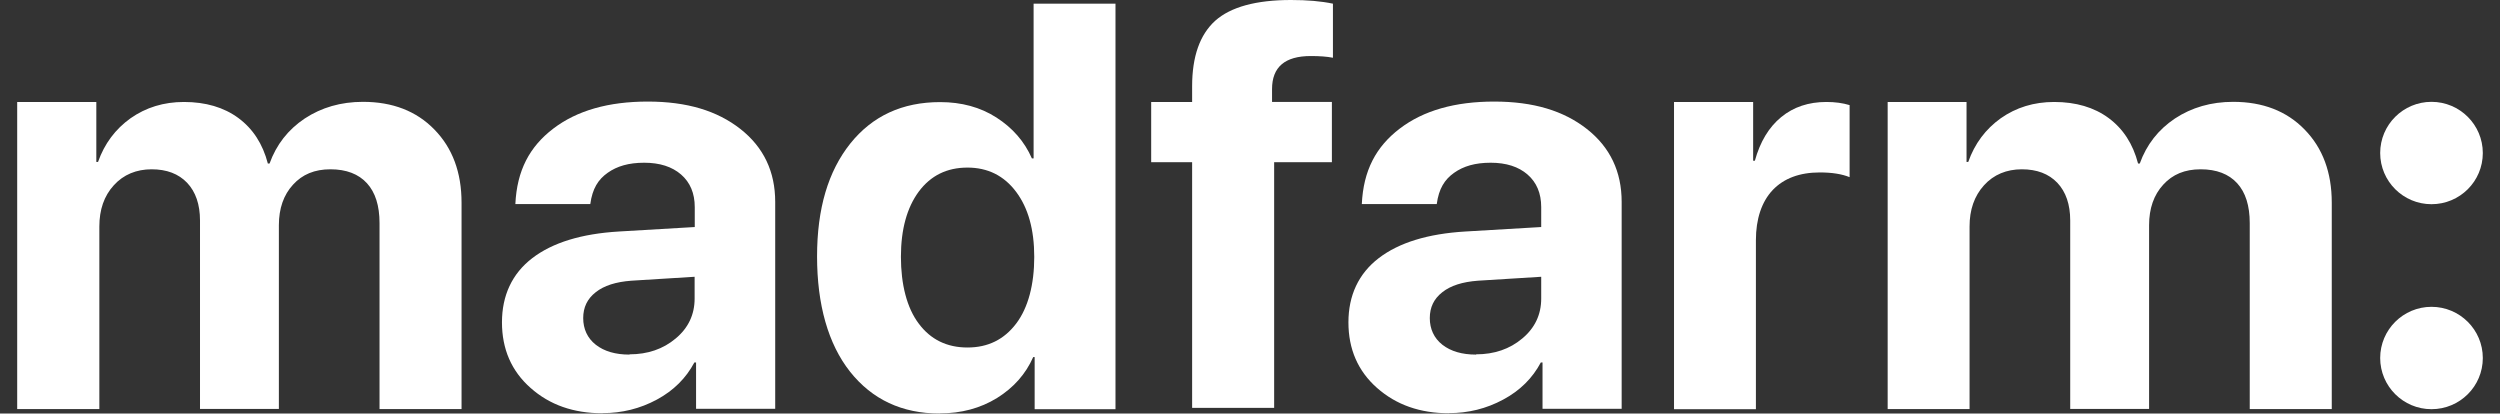
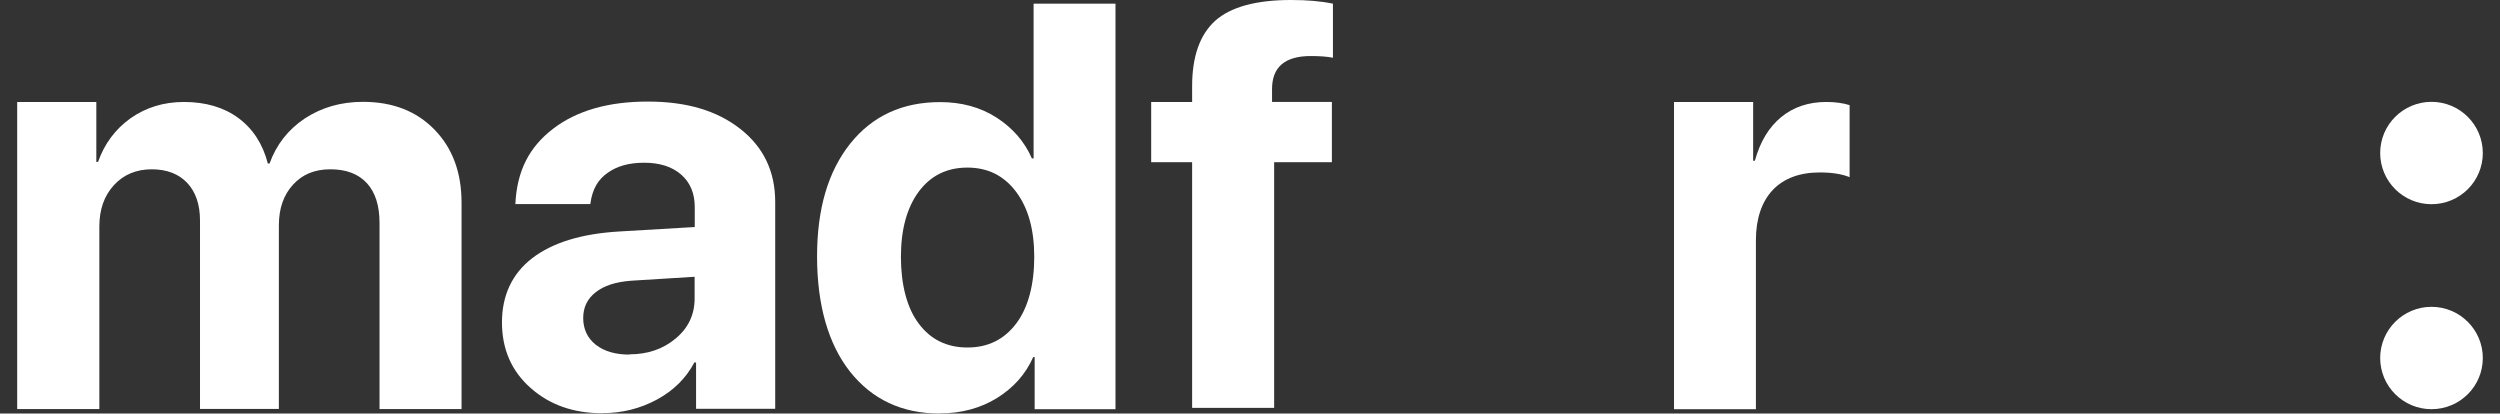
<svg xmlns="http://www.w3.org/2000/svg" id="uuid-9e8a82b5-1af9-4c85-8cb5-5f781925da7e" data-name="Livello 2" viewBox="0 0 190.5 31.51">
  <rect x="0" y="0" width="190.5" height="31.51" fill="#333333" stroke="none" />
  <defs>
    <style>
      .uuid-53dcab86-de0a-4957-8e8e-c1bd87213bca {
        fill: none;
      }

      .uuid-79f548b8-4964-4616-8e57-176975da23e4 {
        clip-path: url(#uuid-0d0c1987-0907-485f-bfe0-649645d8a3f3);
      }

      .uuid-4b286624-bff4-4a2a-9aa0-1a6f14a223e9 {
        fill: #fff;
      }
    </style>
    <clipPath id="uuid-0d0c1987-0907-485f-bfe0-649645d8a3f3">
      <rect class="uuid-53dcab86-de0a-4957-8e8e-c1bd87213bca" width="190.5" height="31.5" />
    </clipPath>
  </defs>
  <g id="uuid-ca7d59ad-bd99-4dcc-9b80-fa4d79ed1fa2" data-name="Livello 1">
    <g class="uuid-79f548b8-4964-4616-8e57-176975da23e4">
      <path class="uuid-4b286624-bff4-4a2a-9aa0-1a6f14a223e9" d="M189.19,27.28c0,2.16-1.75,3.9-3.91,3.9s-3.91-1.75-3.91-3.9,1.75-3.9,3.91-3.9,3.91,1.75,3.91,3.9" />
      <path class="uuid-4b286624-bff4-4a2a-9aa0-1a6f14a223e9" d="M189.19,11.66c0,2.16-1.75,3.9-3.91,3.9s-3.91-1.75-3.91-3.9,1.75-3.9,3.91-3.9,3.91,1.75,3.91,3.9" />
      <path class="uuid-4b286624-bff4-4a2a-9aa0-1a6f14a223e9" d="M1.31,7.77h6.03v4.57h.13c.49-1.39,1.32-2.5,2.48-3.33,1.17-.82,2.52-1.24,4.07-1.24,1.65,0,3.04.41,4.14,1.22,1.11.82,1.86,1.97,2.25,3.47h.13c.52-1.44,1.41-2.58,2.68-3.43,1.28-.84,2.75-1.27,4.44-1.27,2.25,0,4.07.7,5.44,2.11,1.38,1.41,2.07,3.27,2.07,5.57v15.73h-6.25v-14.17c0-1.33-.32-2.34-.96-3.04-.64-.7-1.57-1.06-2.78-1.06s-2.14.39-2.85,1.17c-.72.78-1.08,1.82-1.08,3.09v14h-6.01v-14.36c0-1.22-.33-2.18-.98-2.87-.66-.69-1.56-1.03-2.71-1.03s-2.14.4-2.88,1.22c-.74.81-1.1,1.86-1.1,3.14v13.91H1.31V7.77Z" />
      <path class="uuid-4b286624-bff4-4a2a-9aa0-1a6f14a223e9" d="M45.91,31.49c-2.21,0-4.03-.64-5.48-1.93-1.46-1.29-2.18-2.96-2.18-5s.77-3.71,2.31-4.89c1.54-1.18,3.74-1.86,6.61-2.03l5.77-.34v-1.52c0-1.05-.35-1.88-1.04-2.48-.69-.6-1.63-.9-2.81-.9s-2.07.26-2.79.77c-.72.51-1.16,1.2-1.32,2.38h-5.71c.12-2.56,1.08-4.37,2.89-5.75,1.81-1.38,4.21-2.06,7.2-2.06s5.29.7,7.06,2.09,2.65,3.25,2.65,5.55v15.77h-6.03v-3.53h-.13c-.63,1.19-1.58,2.14-2.86,2.83-1.28.69-2.66,1.03-4.13,1.03h-.01ZM47.97,27c1.38,0,2.56-.4,3.52-1.21.96-.8,1.44-1.82,1.44-3.04v-1.66l-4.83.3c-1.17.09-2.07.37-2.71.88-.64.5-.95,1.15-.95,1.97s.32,1.53.96,2.03c.64.5,1.5.75,2.56.75h0Z" />
      <path class="uuid-4b286624-bff4-4a2a-9aa0-1a6f14a223e9" d="M71.6,31.51c-2.87,0-5.14-1.07-6.82-3.18-1.68-2.12-2.52-5.13-2.52-8.79s.85-6.49,2.53-8.6c1.69-2.11,3.97-3.16,6.85-3.16,1.63,0,3.06.39,4.28,1.17,1.23.79,2.14,1.82,2.71,3.12h.13V.28h6.24v30.9h-6.16v-3.97h-.11c-.57,1.29-1.49,2.33-2.76,3.12-1.27.78-2.72,1.17-4.37,1.17h0ZM73.72,12.77c-1.57,0-2.8.61-3.71,1.83-.9,1.22-1.36,2.88-1.36,4.97s.45,3.89,1.36,5.09c.9,1.21,2.14,1.82,3.71,1.82s2.79-.61,3.71-1.82,1.38-2.99,1.38-5.08-.46-3.73-1.38-4.96c-.92-1.23-2.16-1.85-3.71-1.85h0Z" />
      <path class="uuid-4b286624-bff4-4a2a-9aa0-1a6f14a223e9" d="M90.84,31.07V12.36h-3.12v-4.59h3.12v-1.19c0-2.28.59-3.94,1.76-5,1.18-1.05,3.11-1.58,5.78-1.58,1.23,0,2.29.09,3.19.28v4.12c-.45-.09-1.02-.13-1.69-.13-1.97,0-2.95.84-2.95,2.52v.98h4.56v4.59h-4.4v18.72h-6.24Z" />
      <path class="uuid-4b286624-bff4-4a2a-9aa0-1a6f14a223e9" d="M127.56,7.77h6.03v4.48h.13c.4-1.45,1.07-2.56,2.01-3.33.94-.77,2.09-1.15,3.44-1.15.66,0,1.25.08,1.77.24v5.49c-.59-.24-1.34-.36-2.27-.36-1.54,0-2.74.45-3.59,1.34-.85.9-1.28,2.22-1.28,3.82v12.88h-6.24V7.77h0Z" />
-       <path class="uuid-4b286624-bff4-4a2a-9aa0-1a6f14a223e9" d="M110.42,31.49c-2.21,0-4.03-.64-5.49-1.93-1.46-1.29-2.18-2.96-2.18-5s.77-3.71,2.31-4.89c1.54-1.18,3.74-1.86,6.61-2.03l5.77-.34v-1.52c0-1.05-.35-1.88-1.04-2.48-.69-.6-1.63-.9-2.81-.9s-2.07.26-2.79.77c-.72.51-1.16,1.2-1.32,2.38h-5.71c.12-2.56,1.08-4.37,2.89-5.75,1.81-1.38,4.21-2.06,7.2-2.06s5.29.7,7.06,2.09,2.65,3.25,2.65,5.55v15.77h-6.03v-3.53h-.13c-.63,1.19-1.58,2.14-2.87,2.83-1.28.69-2.66,1.03-4.13,1.03h-.01ZM112.48,27c1.38,0,2.56-.4,3.52-1.21.96-.8,1.44-1.82,1.44-3.04v-1.66l-4.83.3c-1.17.09-2.07.37-2.71.88-.64.5-.95,1.15-.95,1.97s.32,1.53.96,2.03c.64.5,1.5.75,2.56.75h0Z" />
-       <path class="uuid-4b286624-bff4-4a2a-9aa0-1a6f14a223e9" d="M143.82,7.77h6.03v4.57h.13c.49-1.39,1.32-2.5,2.48-3.33,1.17-.82,2.52-1.24,4.07-1.24,1.65,0,3.04.41,4.14,1.22,1.11.82,1.86,1.97,2.25,3.47h.13c.52-1.44,1.41-2.58,2.68-3.43,1.28-.84,2.75-1.27,4.44-1.27,2.25,0,4.07.7,5.44,2.11,1.38,1.41,2.07,3.27,2.07,5.57v15.73h-6.25v-14.17c0-1.33-.32-2.34-.96-3.04-.64-.7-1.57-1.06-2.78-1.06s-2.14.39-2.85,1.17c-.72.78-1.08,1.82-1.08,3.09v14h-6.01v-14.36c0-1.22-.33-2.18-.98-2.87-.66-.69-1.56-1.03-2.71-1.03s-2.14.4-2.88,1.22-1.1,1.86-1.1,3.14v13.91h-6.24V7.77h0Z" />
    </g>
  </g>
</svg>